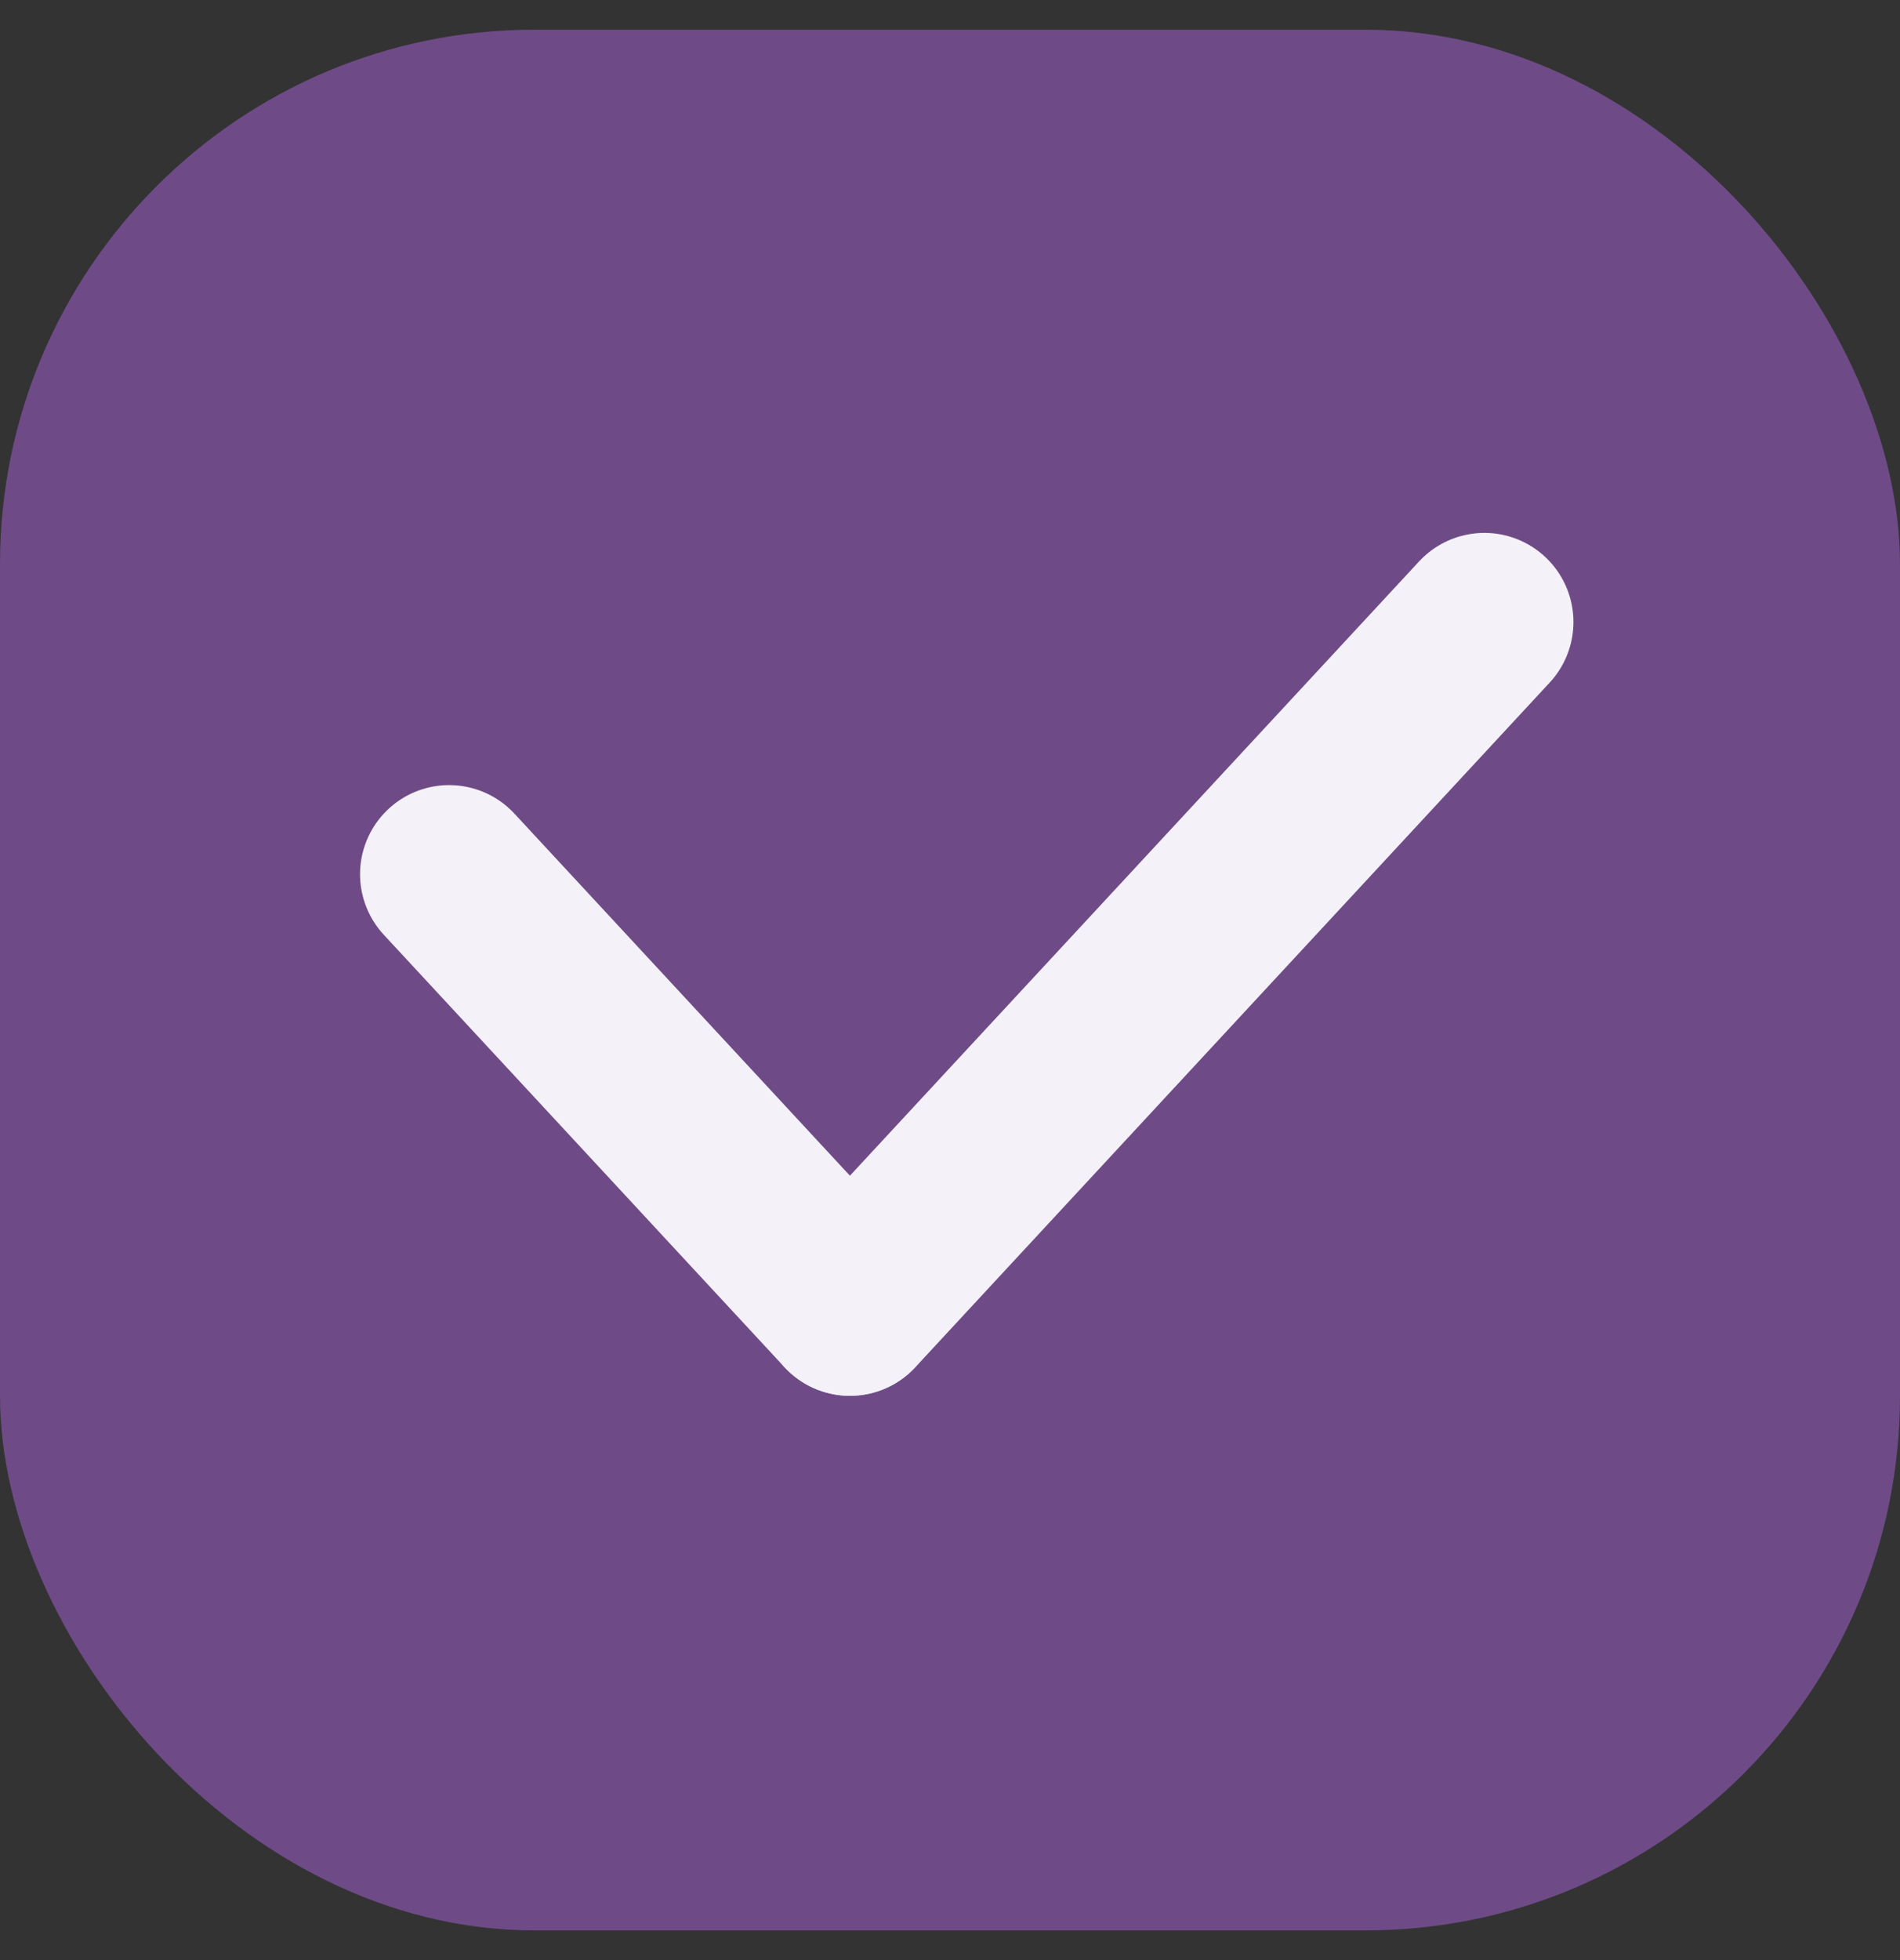
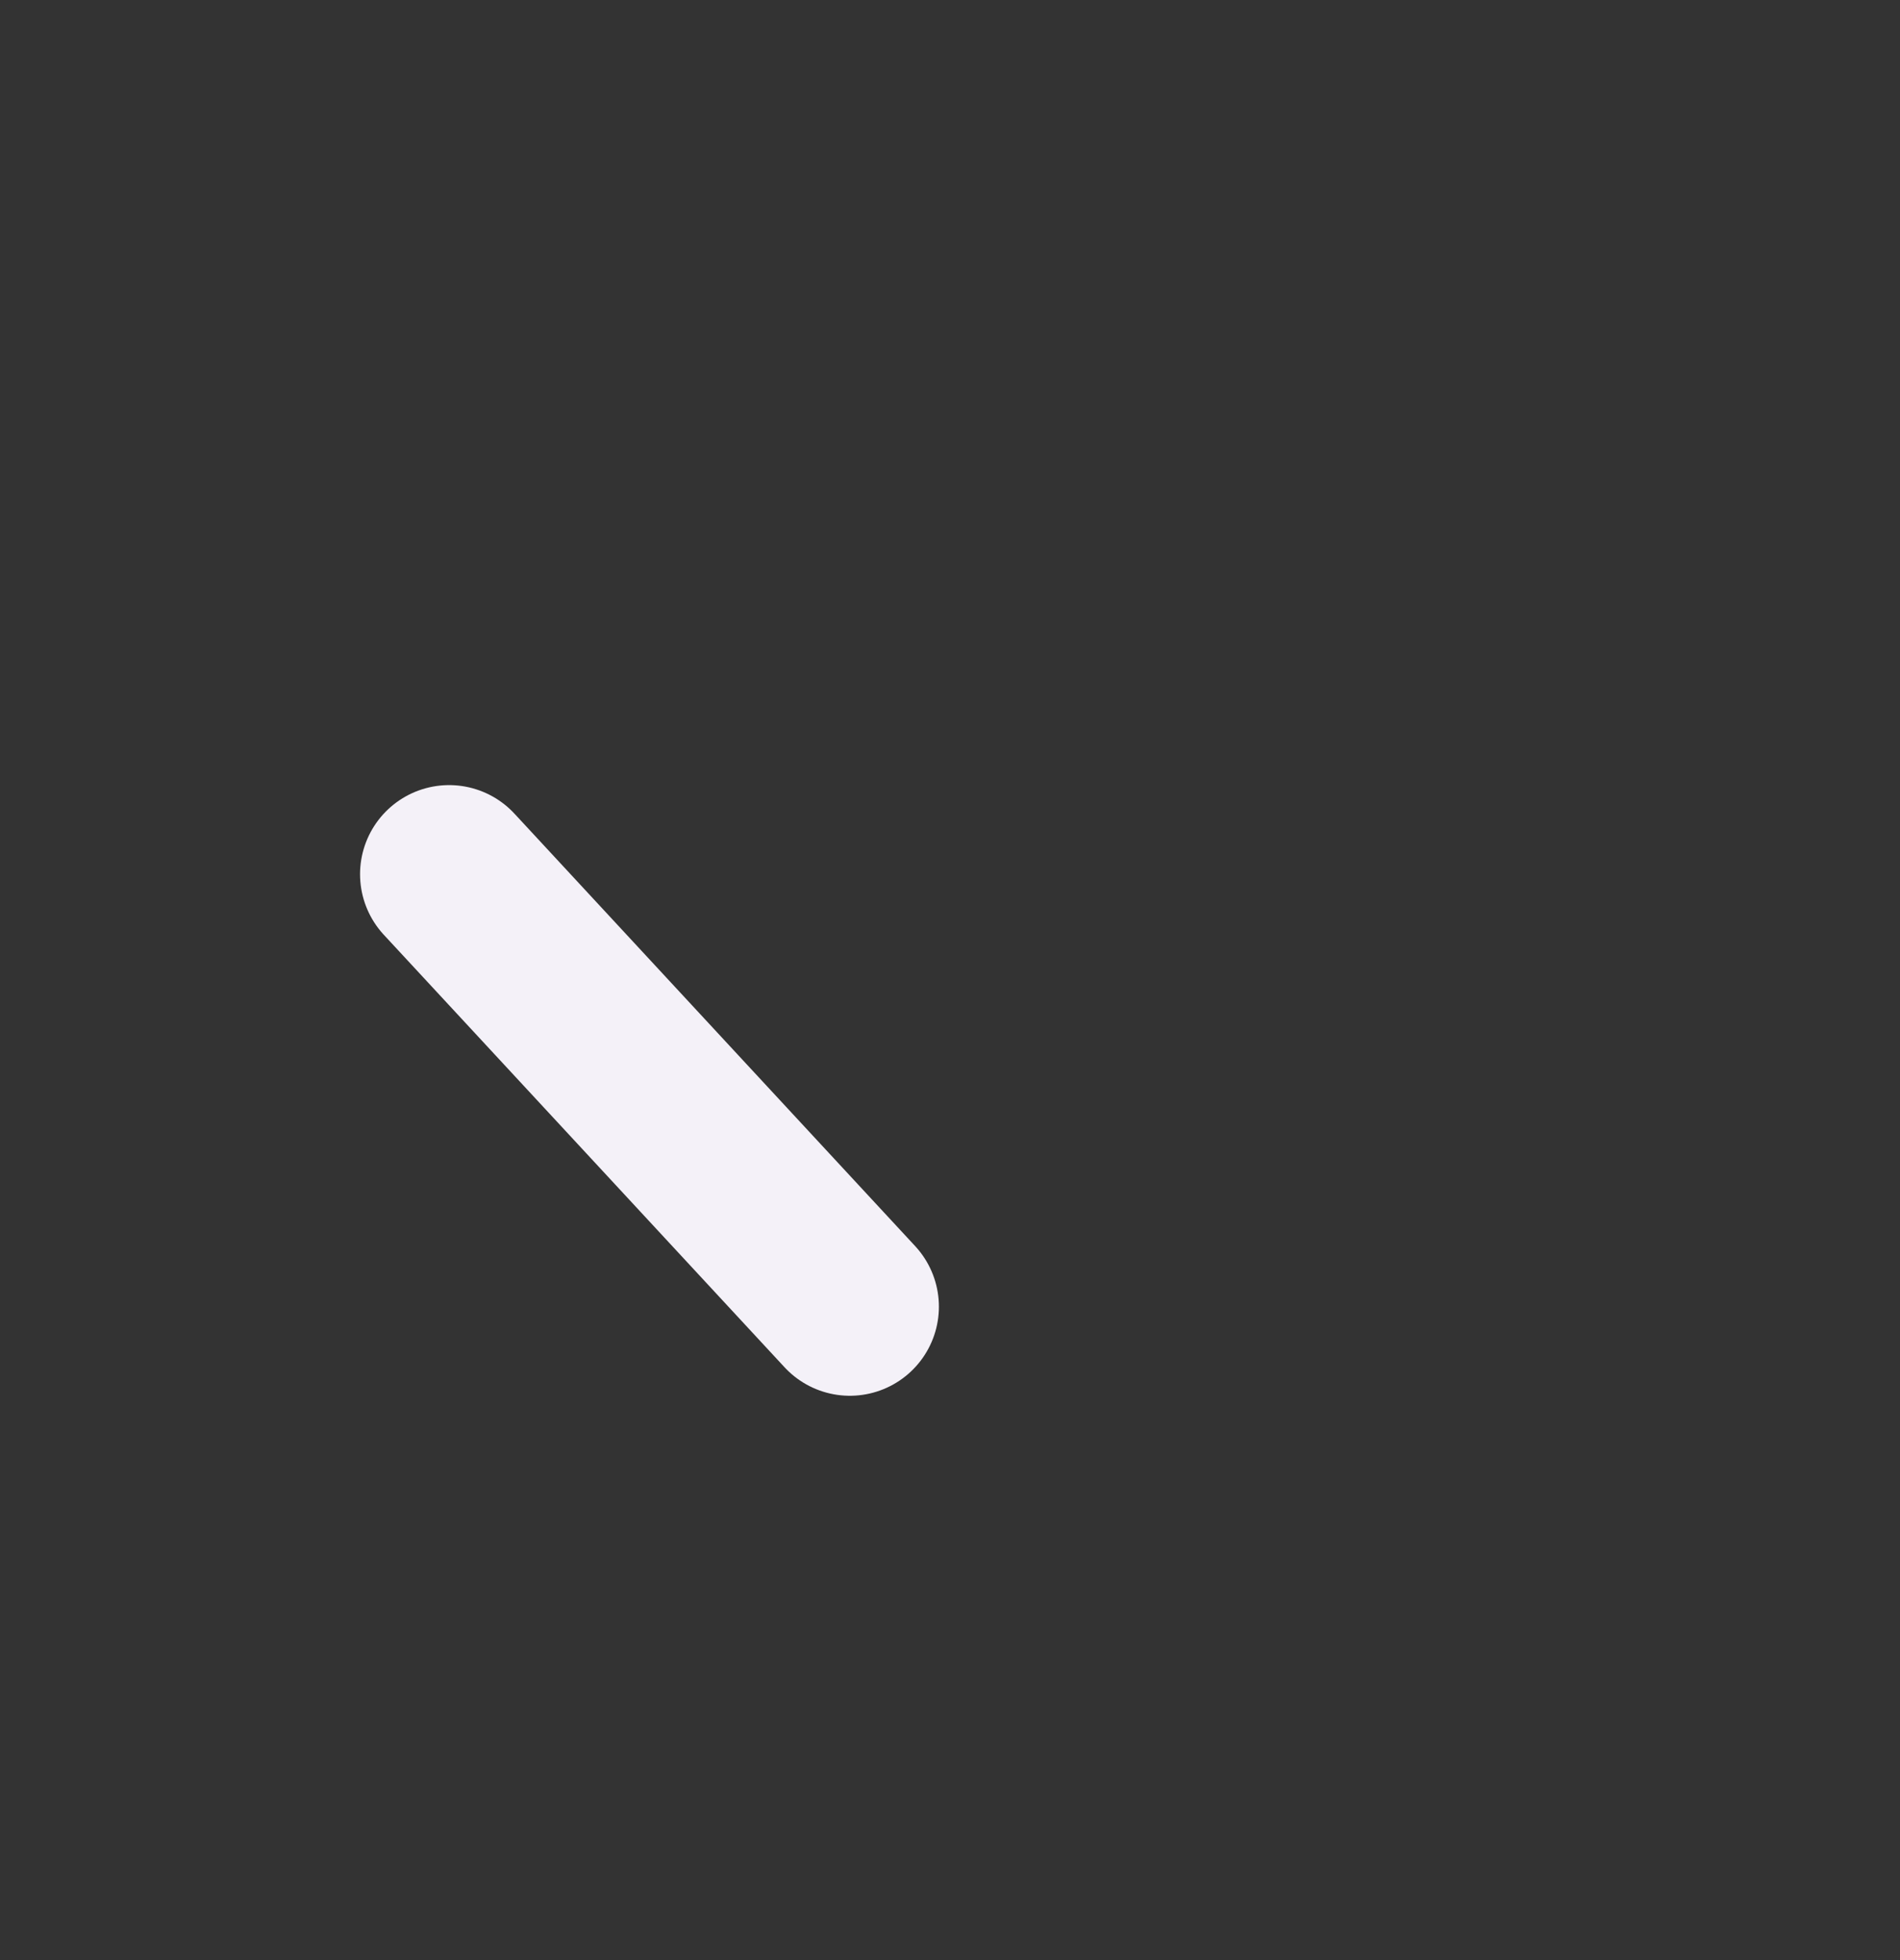
<svg xmlns="http://www.w3.org/2000/svg" width="32" height="33" viewBox="0 0 32 33" fill="none">
  <rect x="0" y="0" width="32" height="33" fill="#333333" stroke="none" />
-   <rect y="0.5" width="32" height="32" rx="9" fill="#6E4B87" />
  <path d="M7.564 14.718L14.313 21.999" stroke="#F4F1F8" stroke-width="3" stroke-linecap="round" stroke-linejoin="round" />
-   <path d="M14.315 22L25 10.472" stroke="#F4F1F8" stroke-width="3" stroke-linecap="round" stroke-linejoin="round" />
</svg>